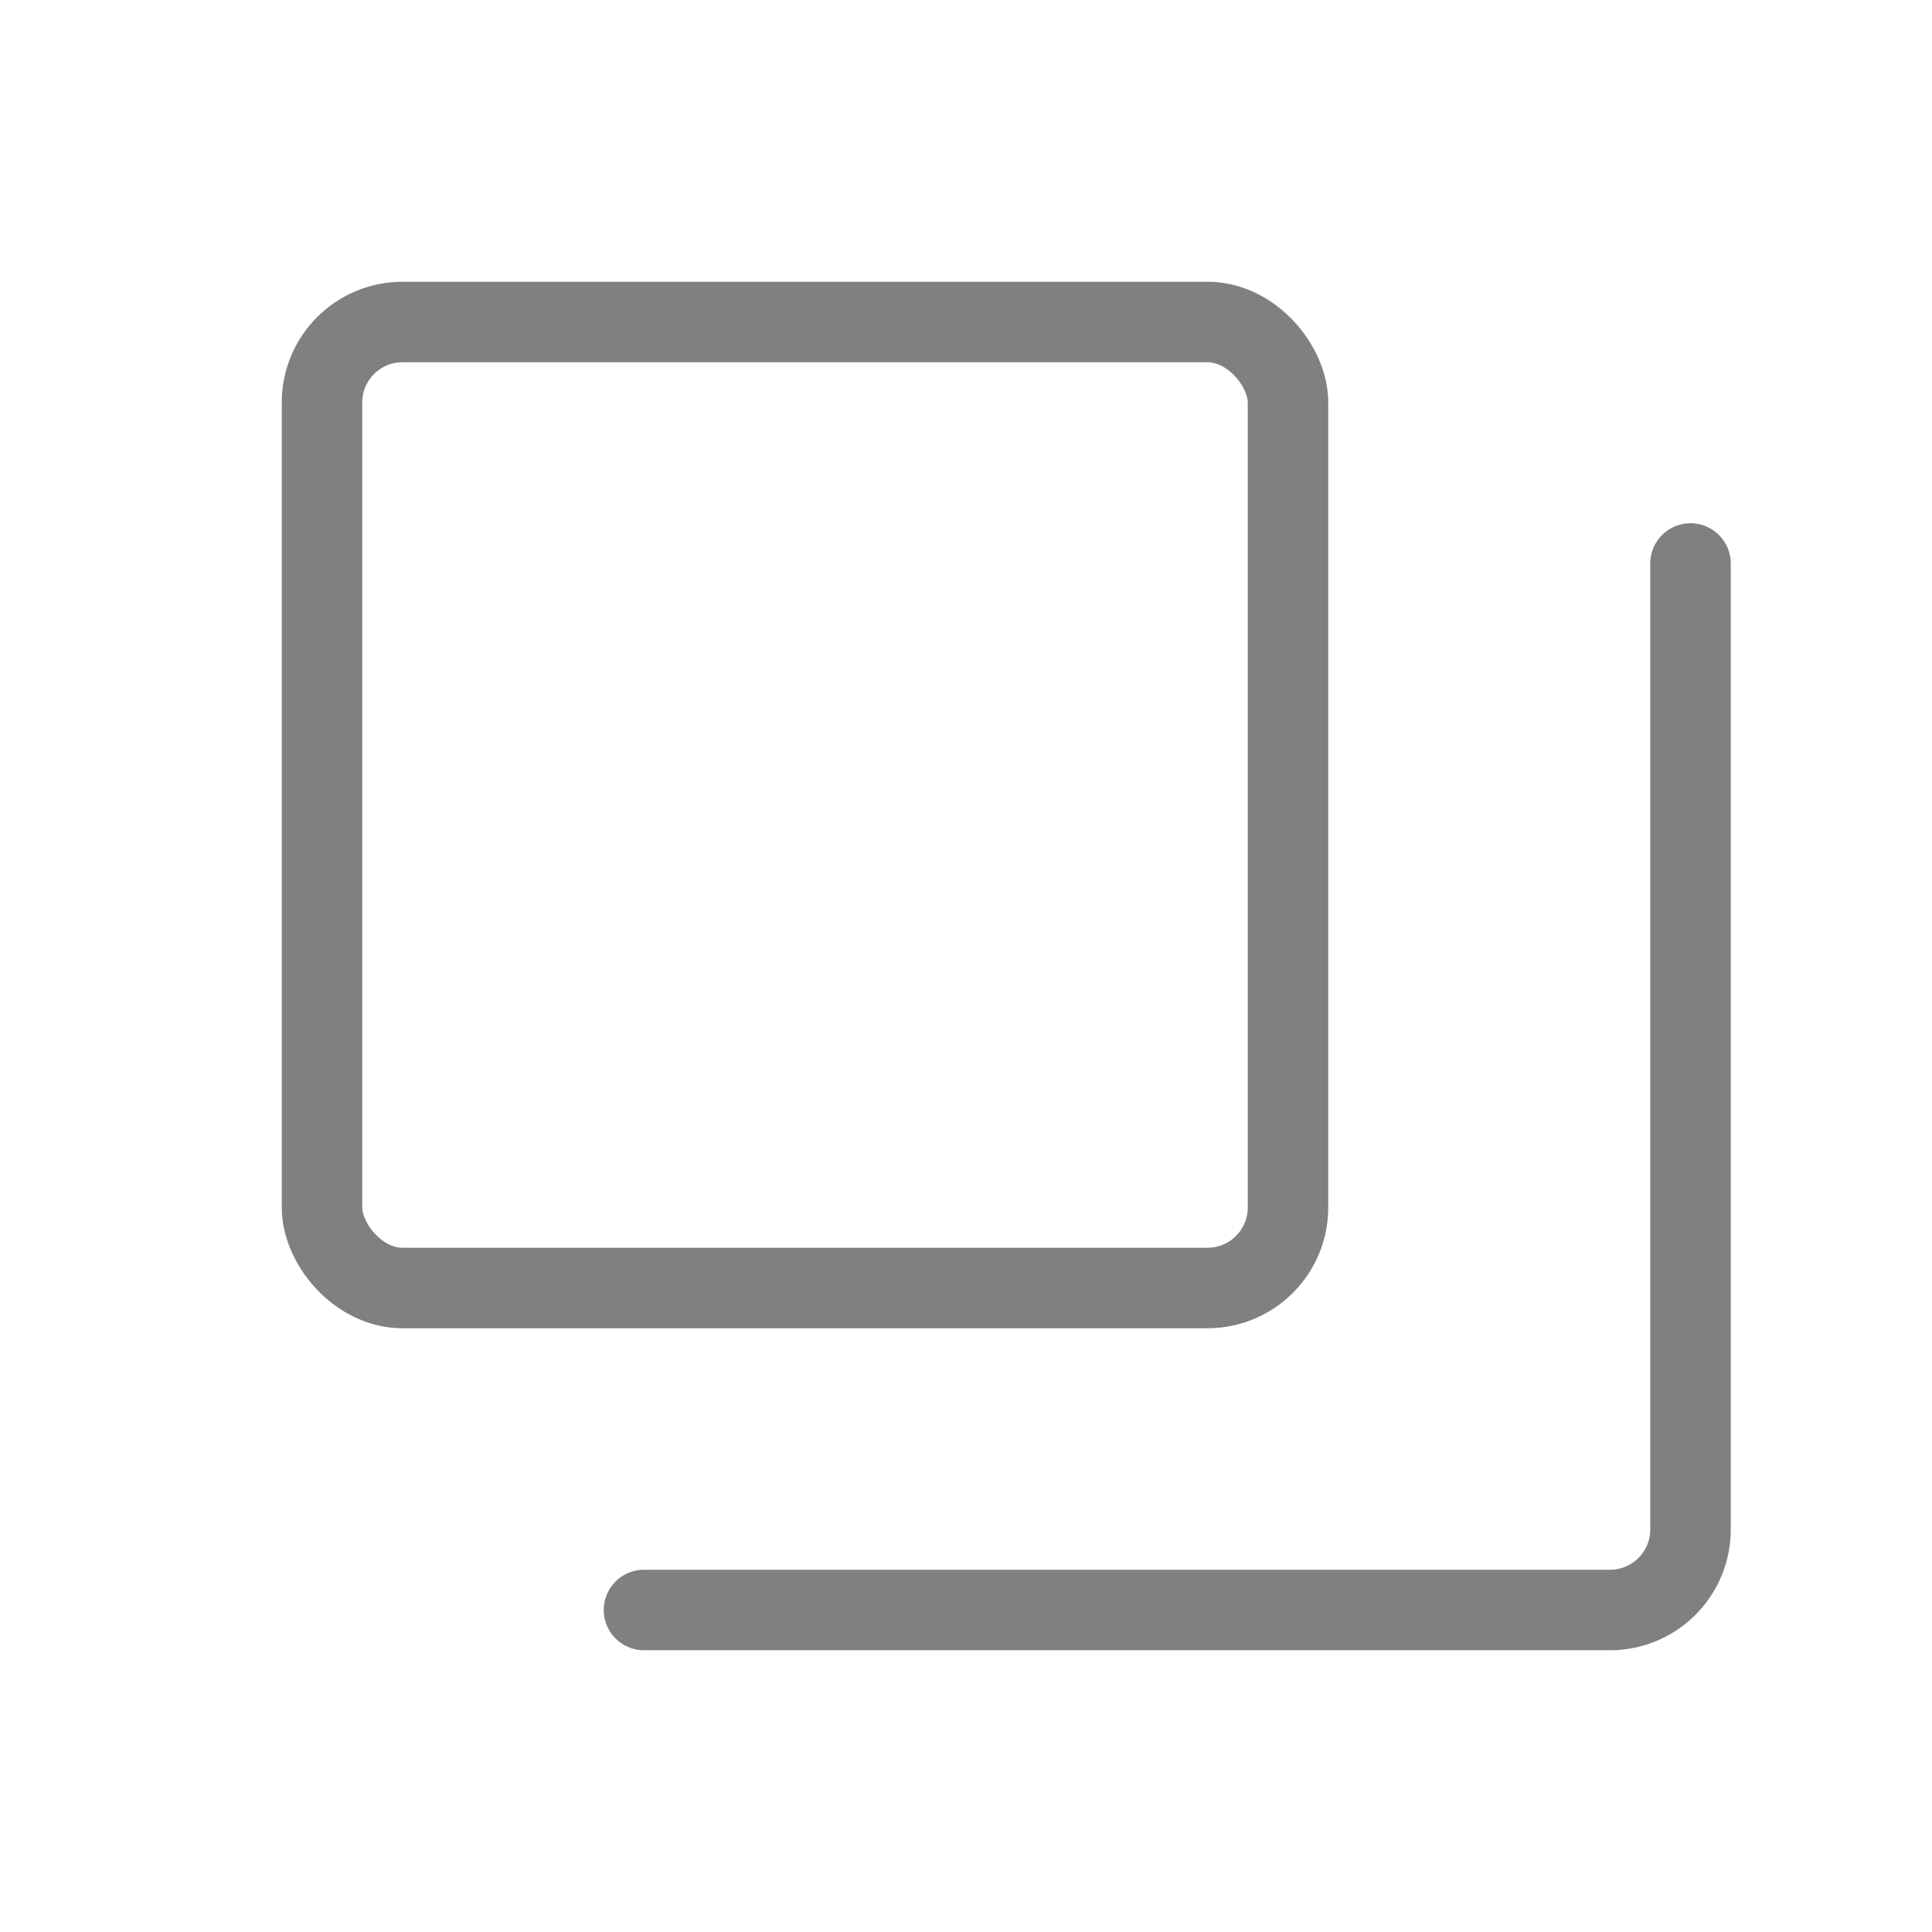
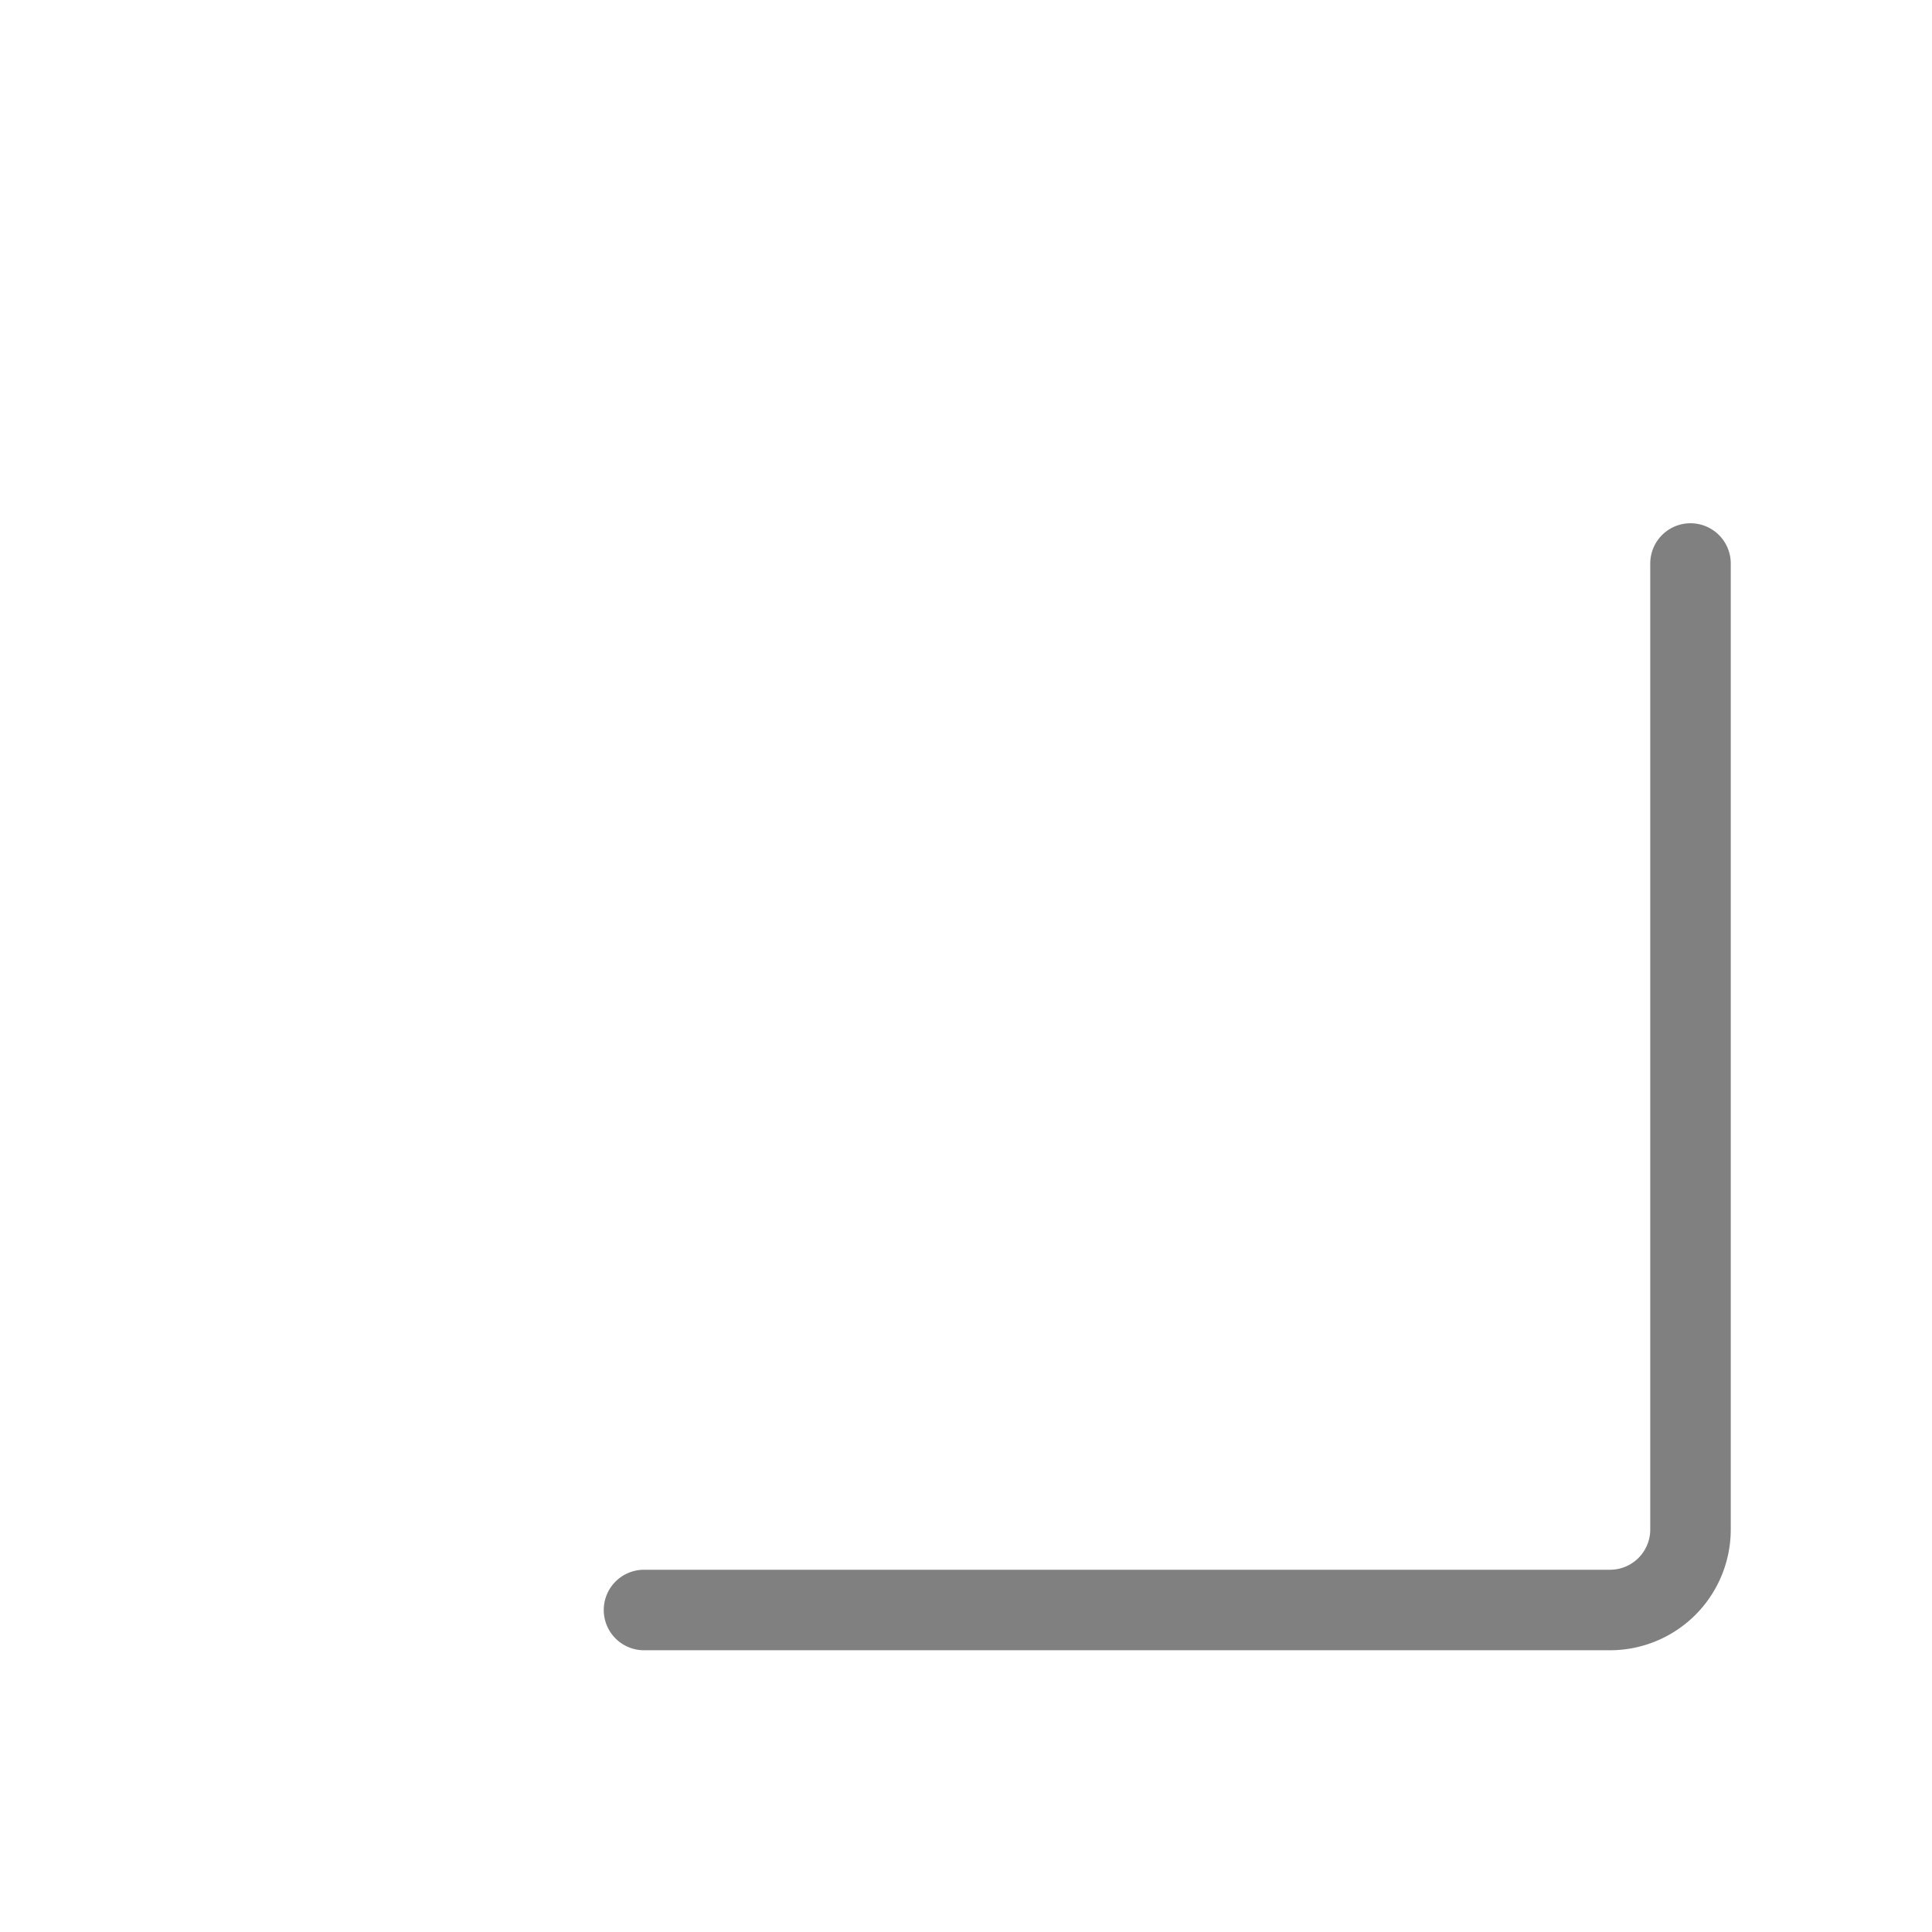
<svg xmlns="http://www.w3.org/2000/svg" viewBox="0 0 48 48">
-   <rect x="8" y="8" width="24" height="24" rx="2" fill="none" stroke="gray" stroke-width="2" stroke-linecap="round" stroke-linejoin="round" />
  <path d="M16 40h24a2 2 0 0 0 2-2V14" fill="none" stroke="gray" stroke-width="2" stroke-linecap="round" stroke-linejoin="round" />
</svg>